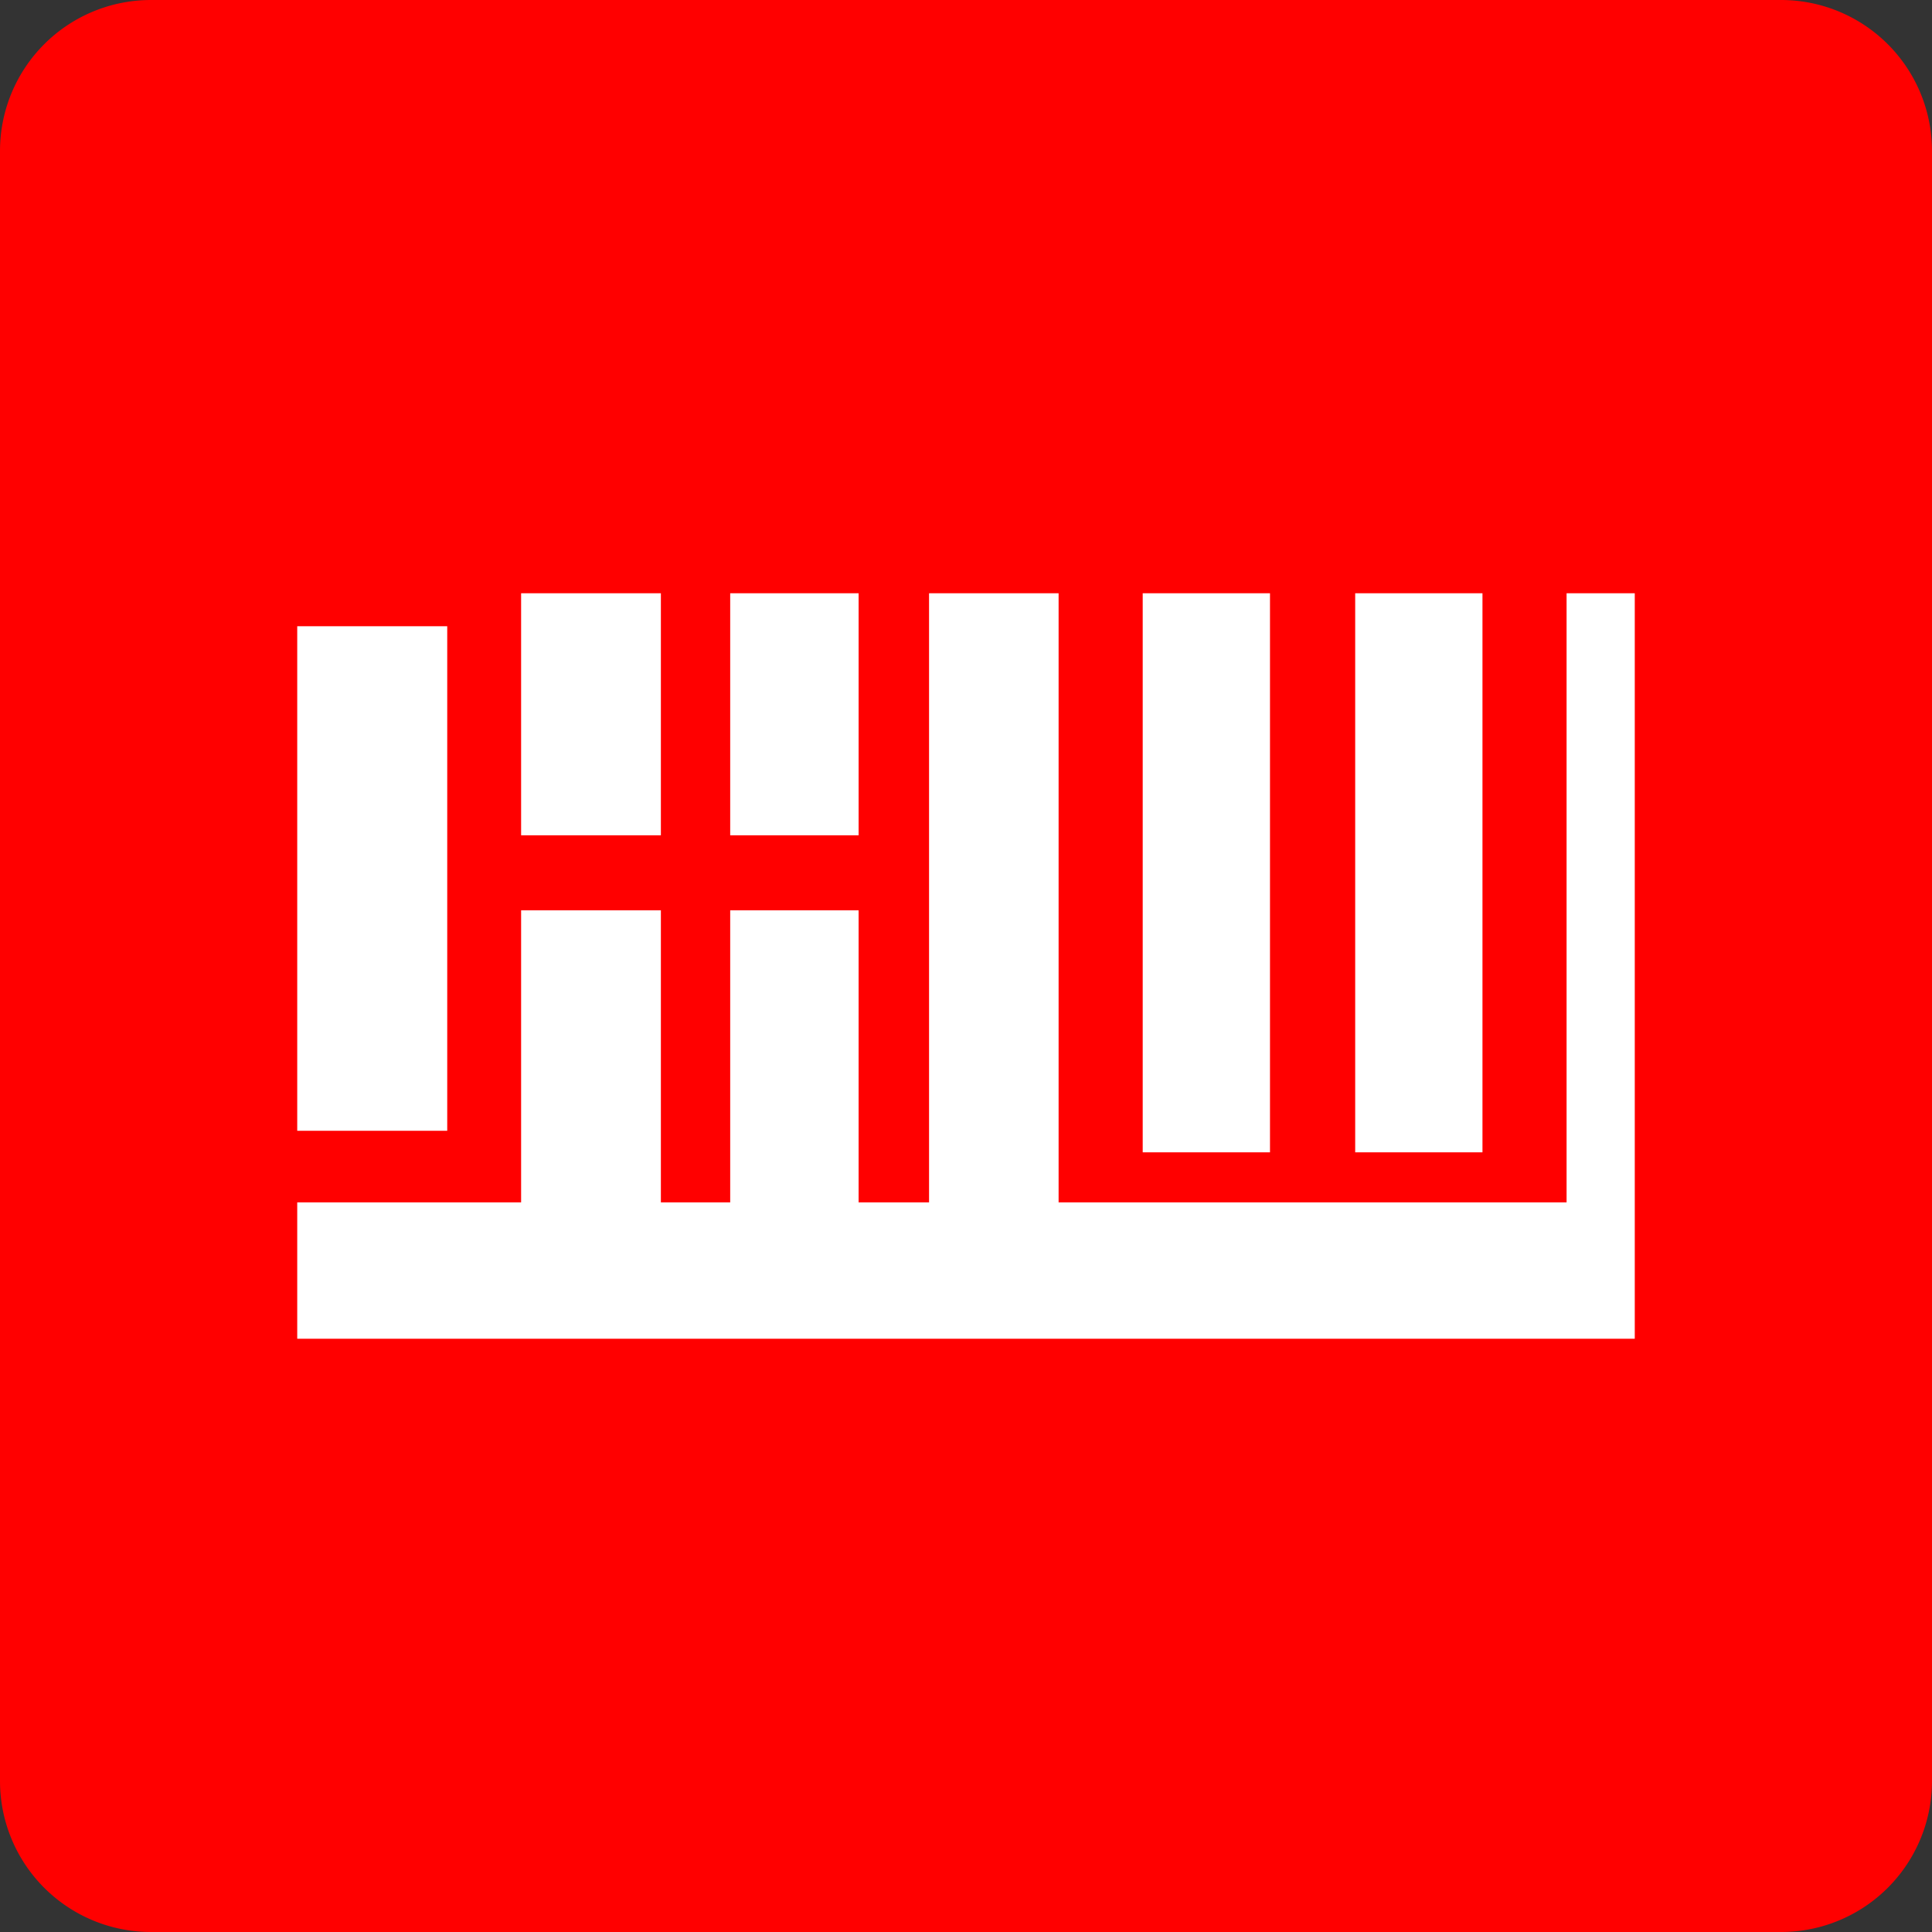
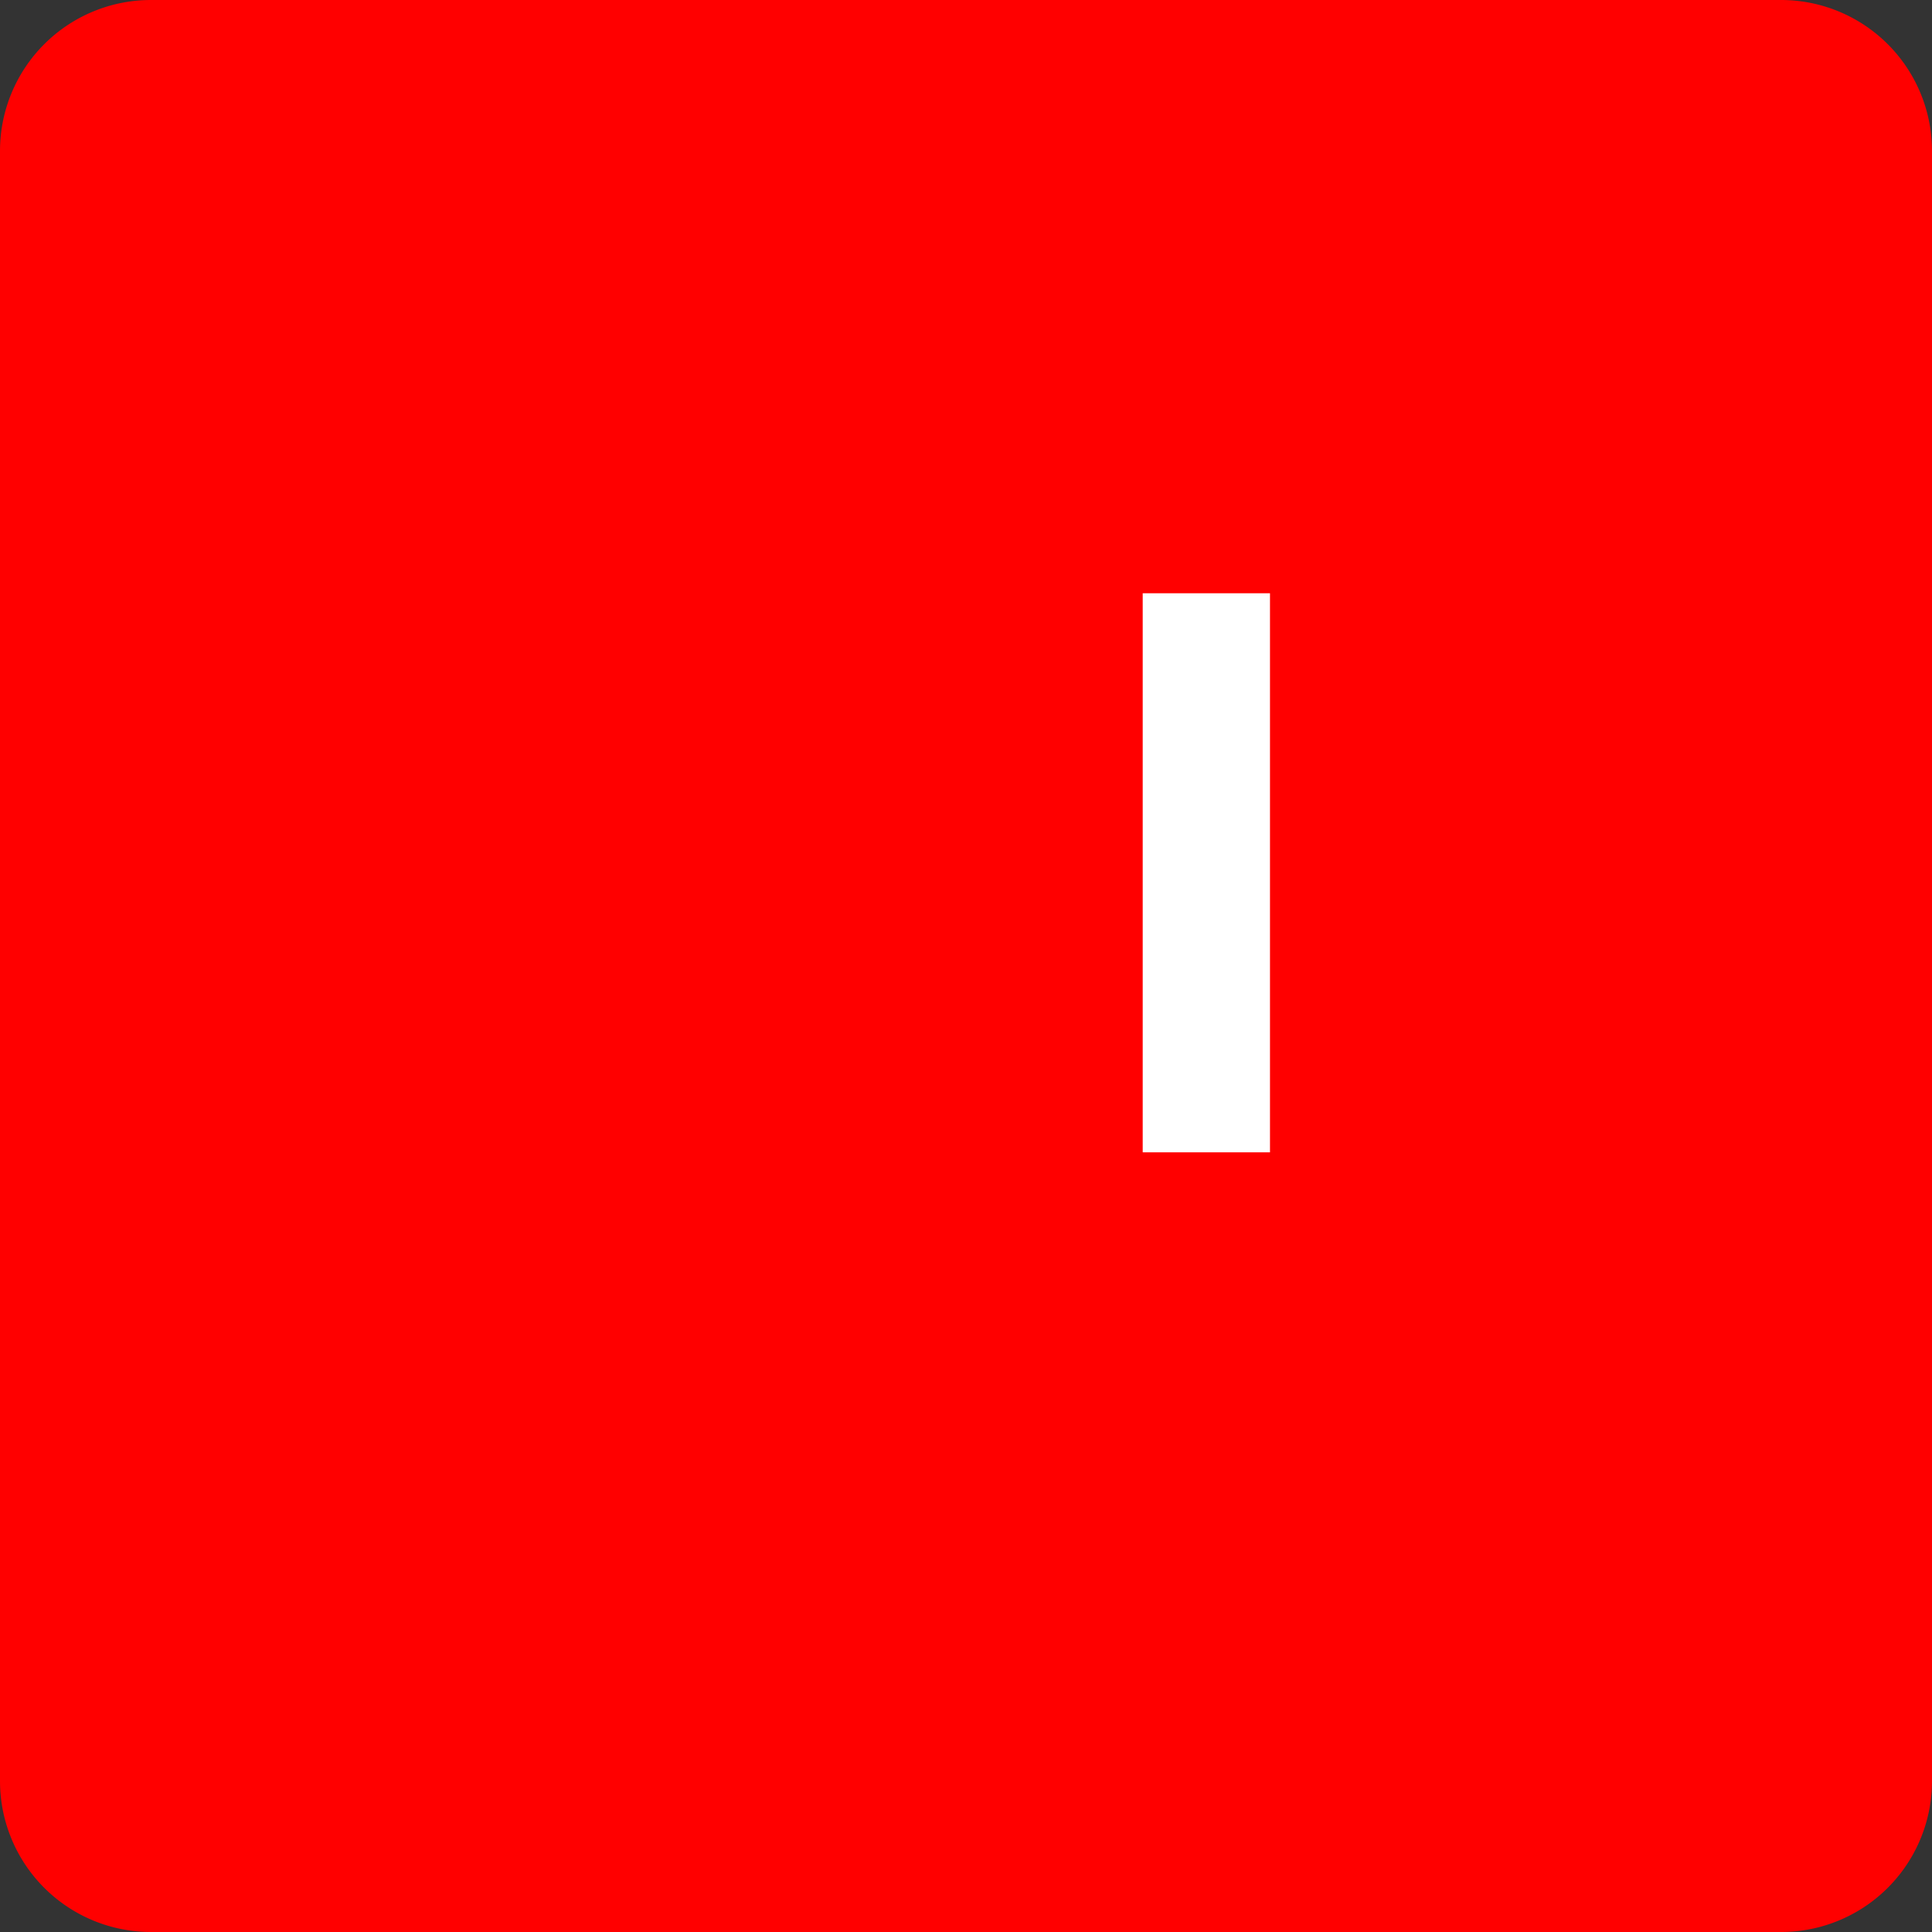
<svg xmlns="http://www.w3.org/2000/svg" viewBox="0 0 512 512">
  <rect x="0" y="0" width="512" height="512" fill="#333333" stroke="none" />
  <defs>
    <style>.a{fill:red;}.b{fill:#fff;}</style>
  </defs>
  <title>lxgyl</title>
  <path class="a" d="M512,472a40,40,0,0,1-40,40H40A40,40,0,0,1,0,472V40A40,40,0,0,1,40,0H472a40,40,0,0,1,40,40Z" />
-   <rect class="b" x="78.77" y="165.96" width="39.75" height="133.71" />
-   <rect class="b" x="138.1" y="157.22" width="37.04" height="64.14" />
-   <rect class="b" x="193.51" y="157.22" width="34.03" height="64.14" />
  <rect class="b" x="302.83" y="157.22" width="33.73" height="148.16" />
-   <rect class="b" x="359.14" y="157.22" width="33.73" height="148.16" />
-   <polygon class="b" points="415.16 157.22 415.16 318.64 280.54 318.64 280.54 157.22 246.21 157.22 246.21 318.64 227.54 318.64 227.54 241.24 193.51 241.24 193.51 318.64 175.14 318.64 175.14 241.24 138.1 241.24 138.1 318.64 78.77 318.64 78.77 354.78 433.23 354.78 433.23 345.74 433.23 318.64 433.23 157.22 415.16 157.22" />
</svg>